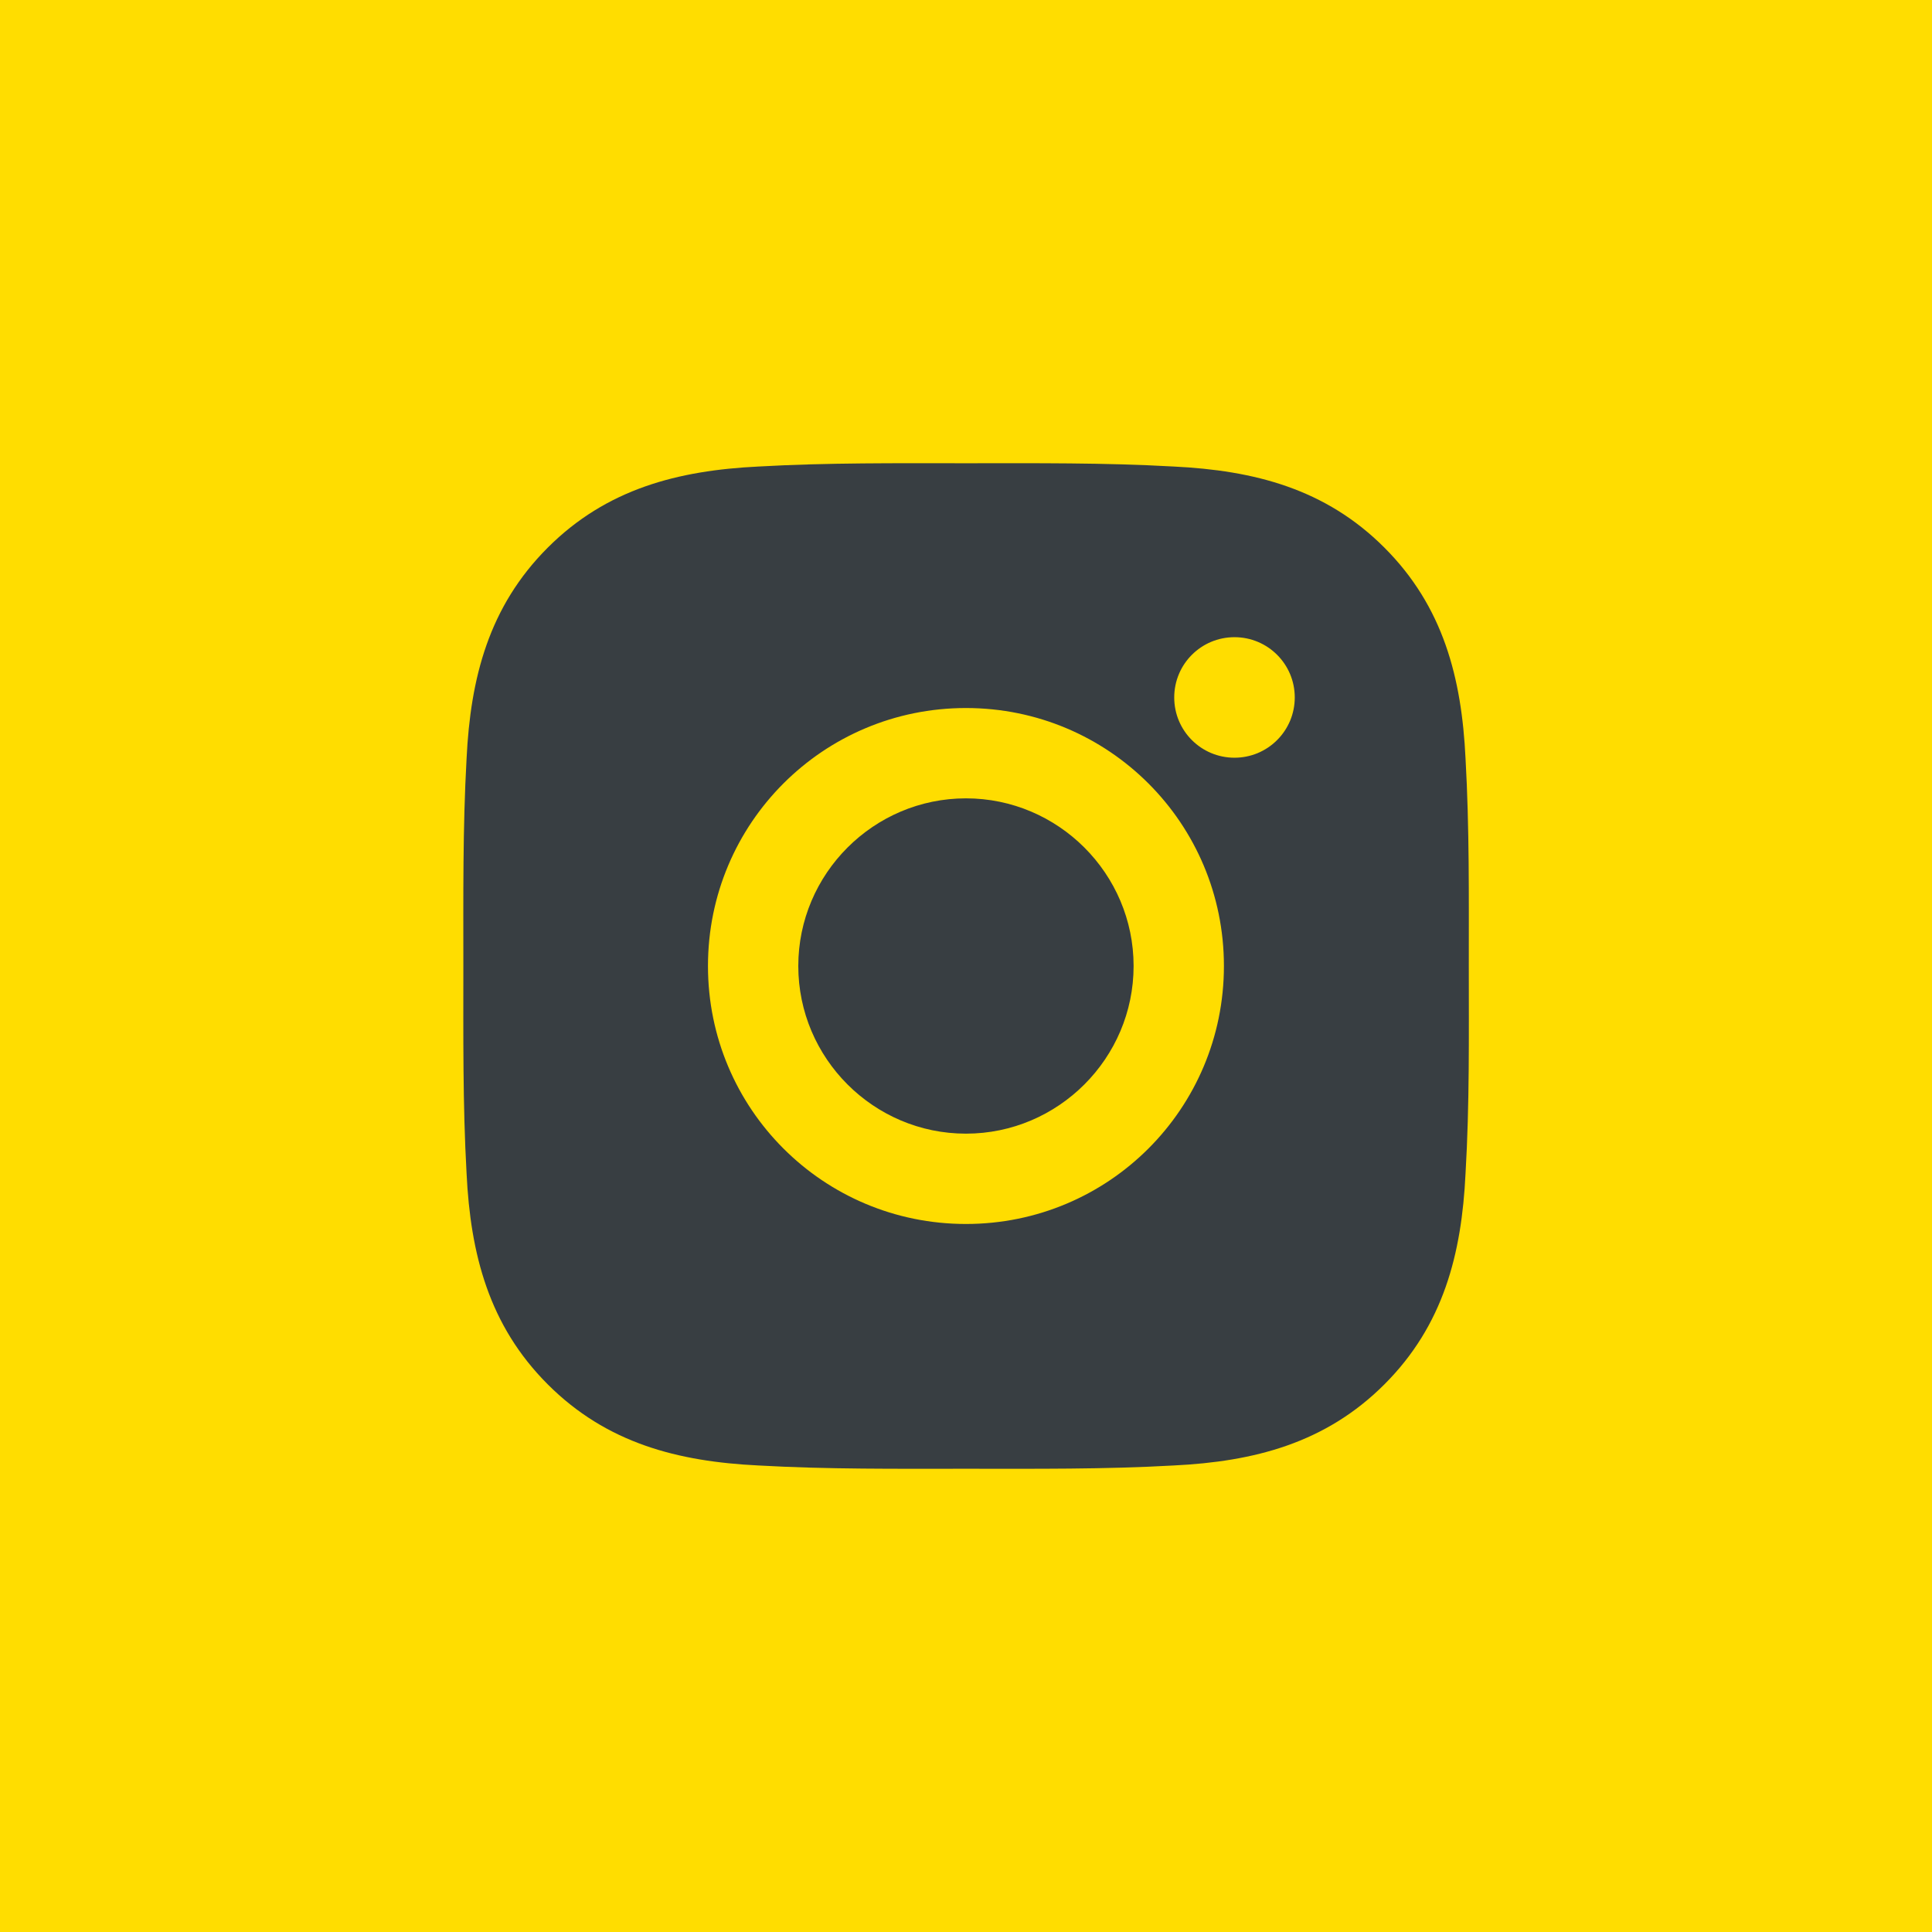
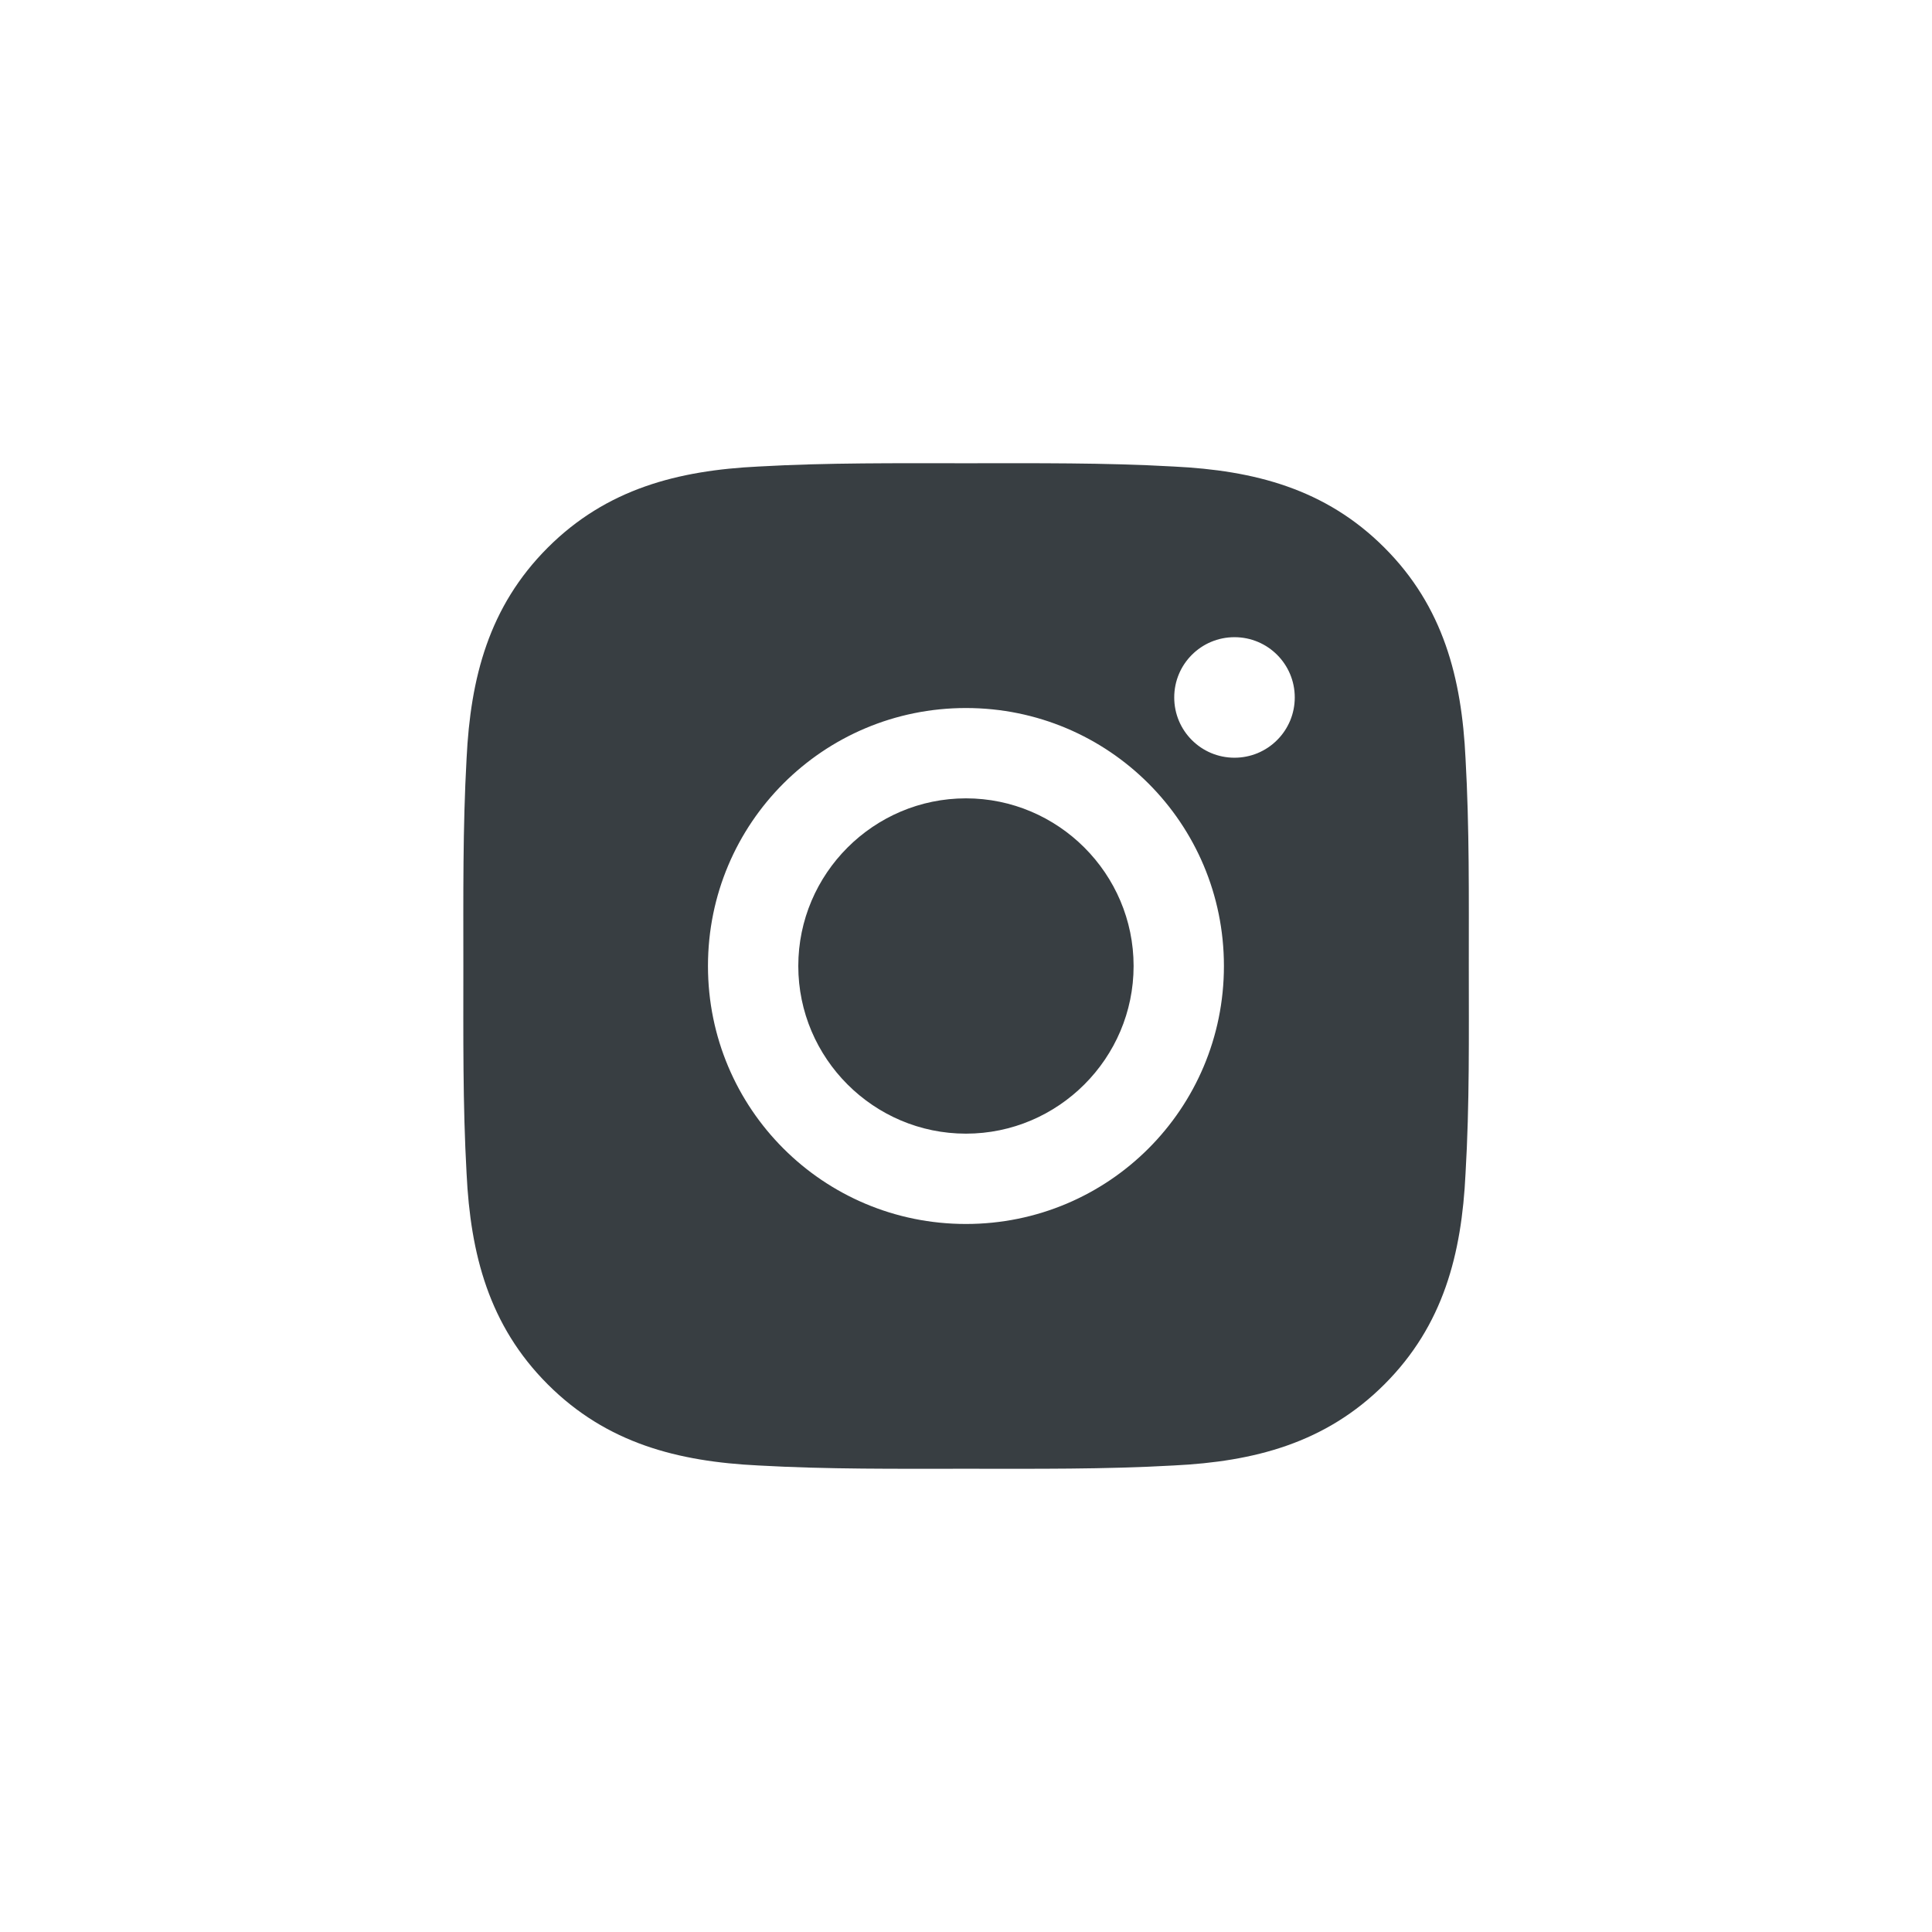
<svg xmlns="http://www.w3.org/2000/svg" width="36" height="36" viewBox="0 0 36 36" fill="none">
-   <rect width="36" height="36" fill="#FFDD00" />
  <path d="M17.999 14.876C16.279 14.876 14.875 16.28 14.875 18C14.875 19.72 16.279 21.124 17.999 21.124C19.719 21.124 21.123 19.72 21.123 18C21.123 16.28 19.719 14.876 17.999 14.876ZM27.369 18C27.369 16.706 27.381 15.424 27.308 14.133C27.236 12.633 26.894 11.302 25.797 10.205C24.698 9.105 23.369 8.766 21.869 8.693C20.575 8.62 19.293 8.632 18.002 8.632C16.708 8.632 15.426 8.62 14.134 8.693C12.634 8.766 11.303 9.108 10.206 10.205C9.107 11.304 8.767 12.633 8.694 14.133C8.622 15.427 8.634 16.709 8.634 18C8.634 19.291 8.622 20.576 8.694 21.867C8.767 23.367 9.109 24.698 10.206 25.795C11.305 26.895 12.634 27.234 14.134 27.307C15.428 27.38 16.71 27.368 18.002 27.368C19.295 27.368 20.577 27.38 21.869 27.307C23.369 27.234 24.7 26.892 25.797 25.795C26.896 24.696 27.236 23.367 27.308 21.867C27.384 20.576 27.369 19.294 27.369 18ZM17.999 22.807C15.339 22.807 13.192 20.66 13.192 18C13.192 15.34 15.339 13.193 17.999 13.193C20.659 13.193 22.806 15.34 22.806 18C22.806 20.66 20.659 22.807 17.999 22.807ZM23.003 14.119C22.382 14.119 21.88 13.617 21.88 12.996C21.88 12.375 22.382 11.873 23.003 11.873C23.624 11.873 24.126 12.375 24.126 12.996C24.126 13.144 24.097 13.29 24.041 13.426C23.984 13.562 23.902 13.686 23.797 13.79C23.693 13.895 23.569 13.977 23.433 14.034C23.297 14.09 23.151 14.119 23.003 14.119Z" fill="#383E42" />
</svg>